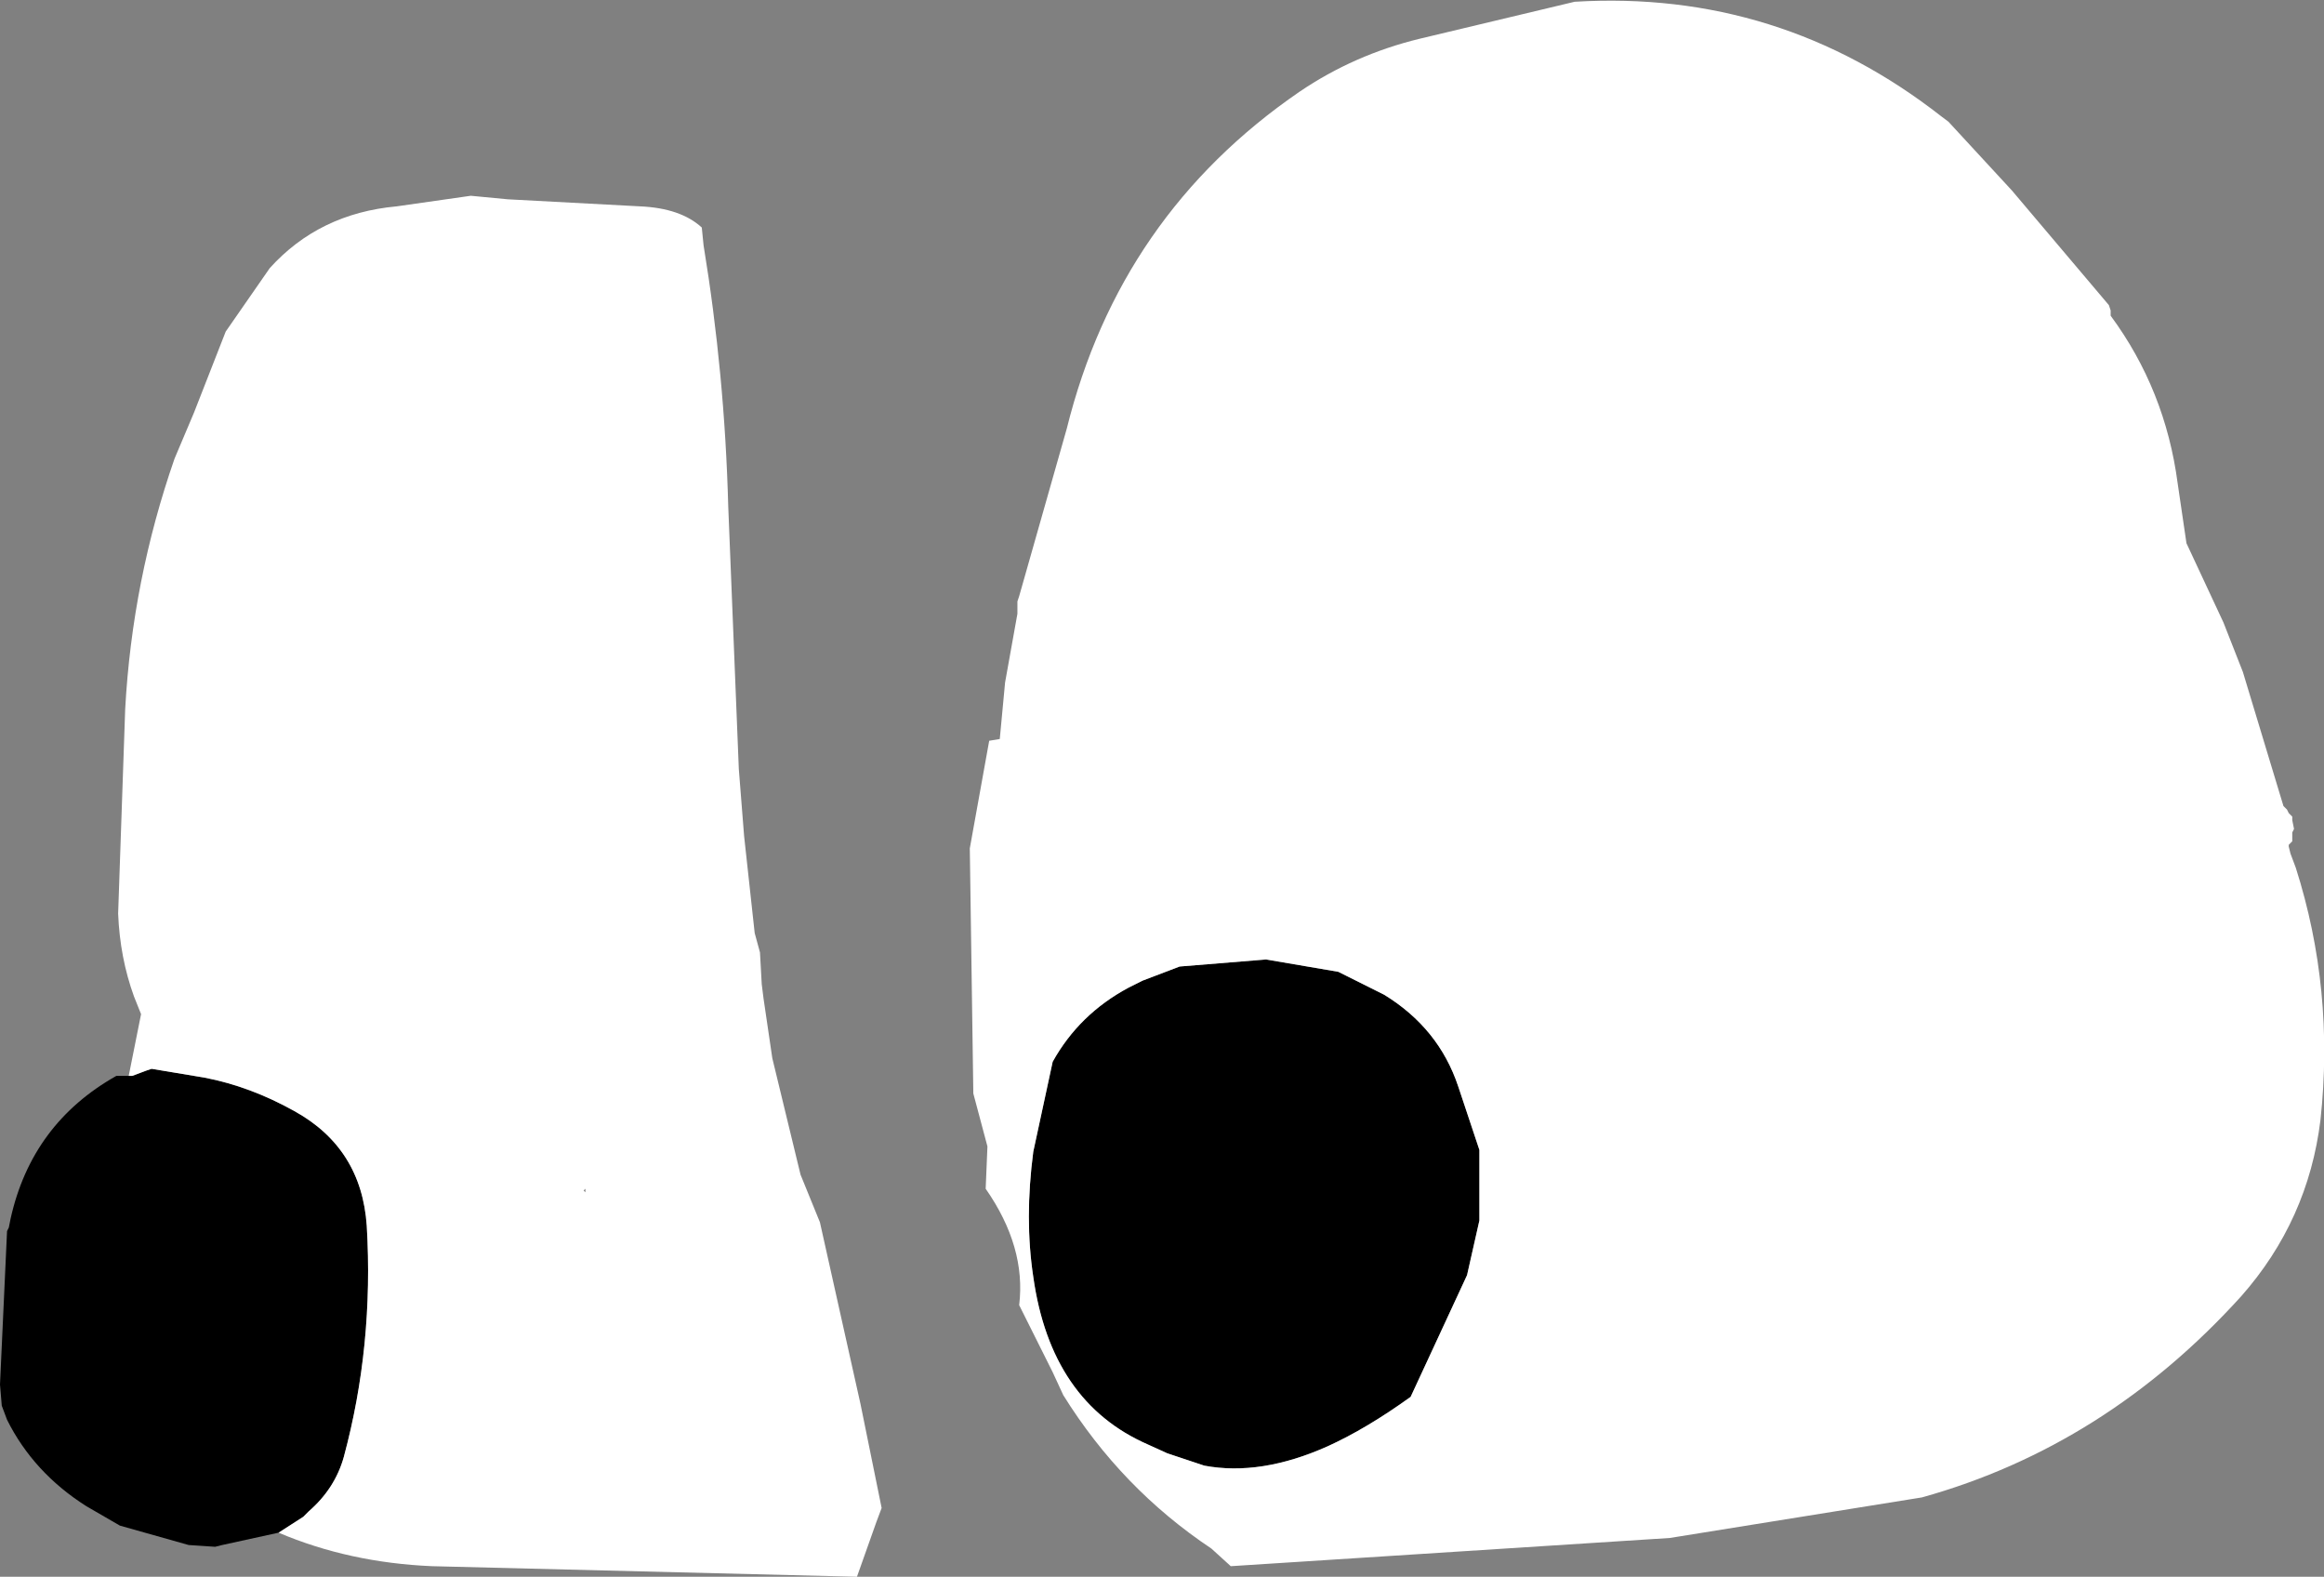
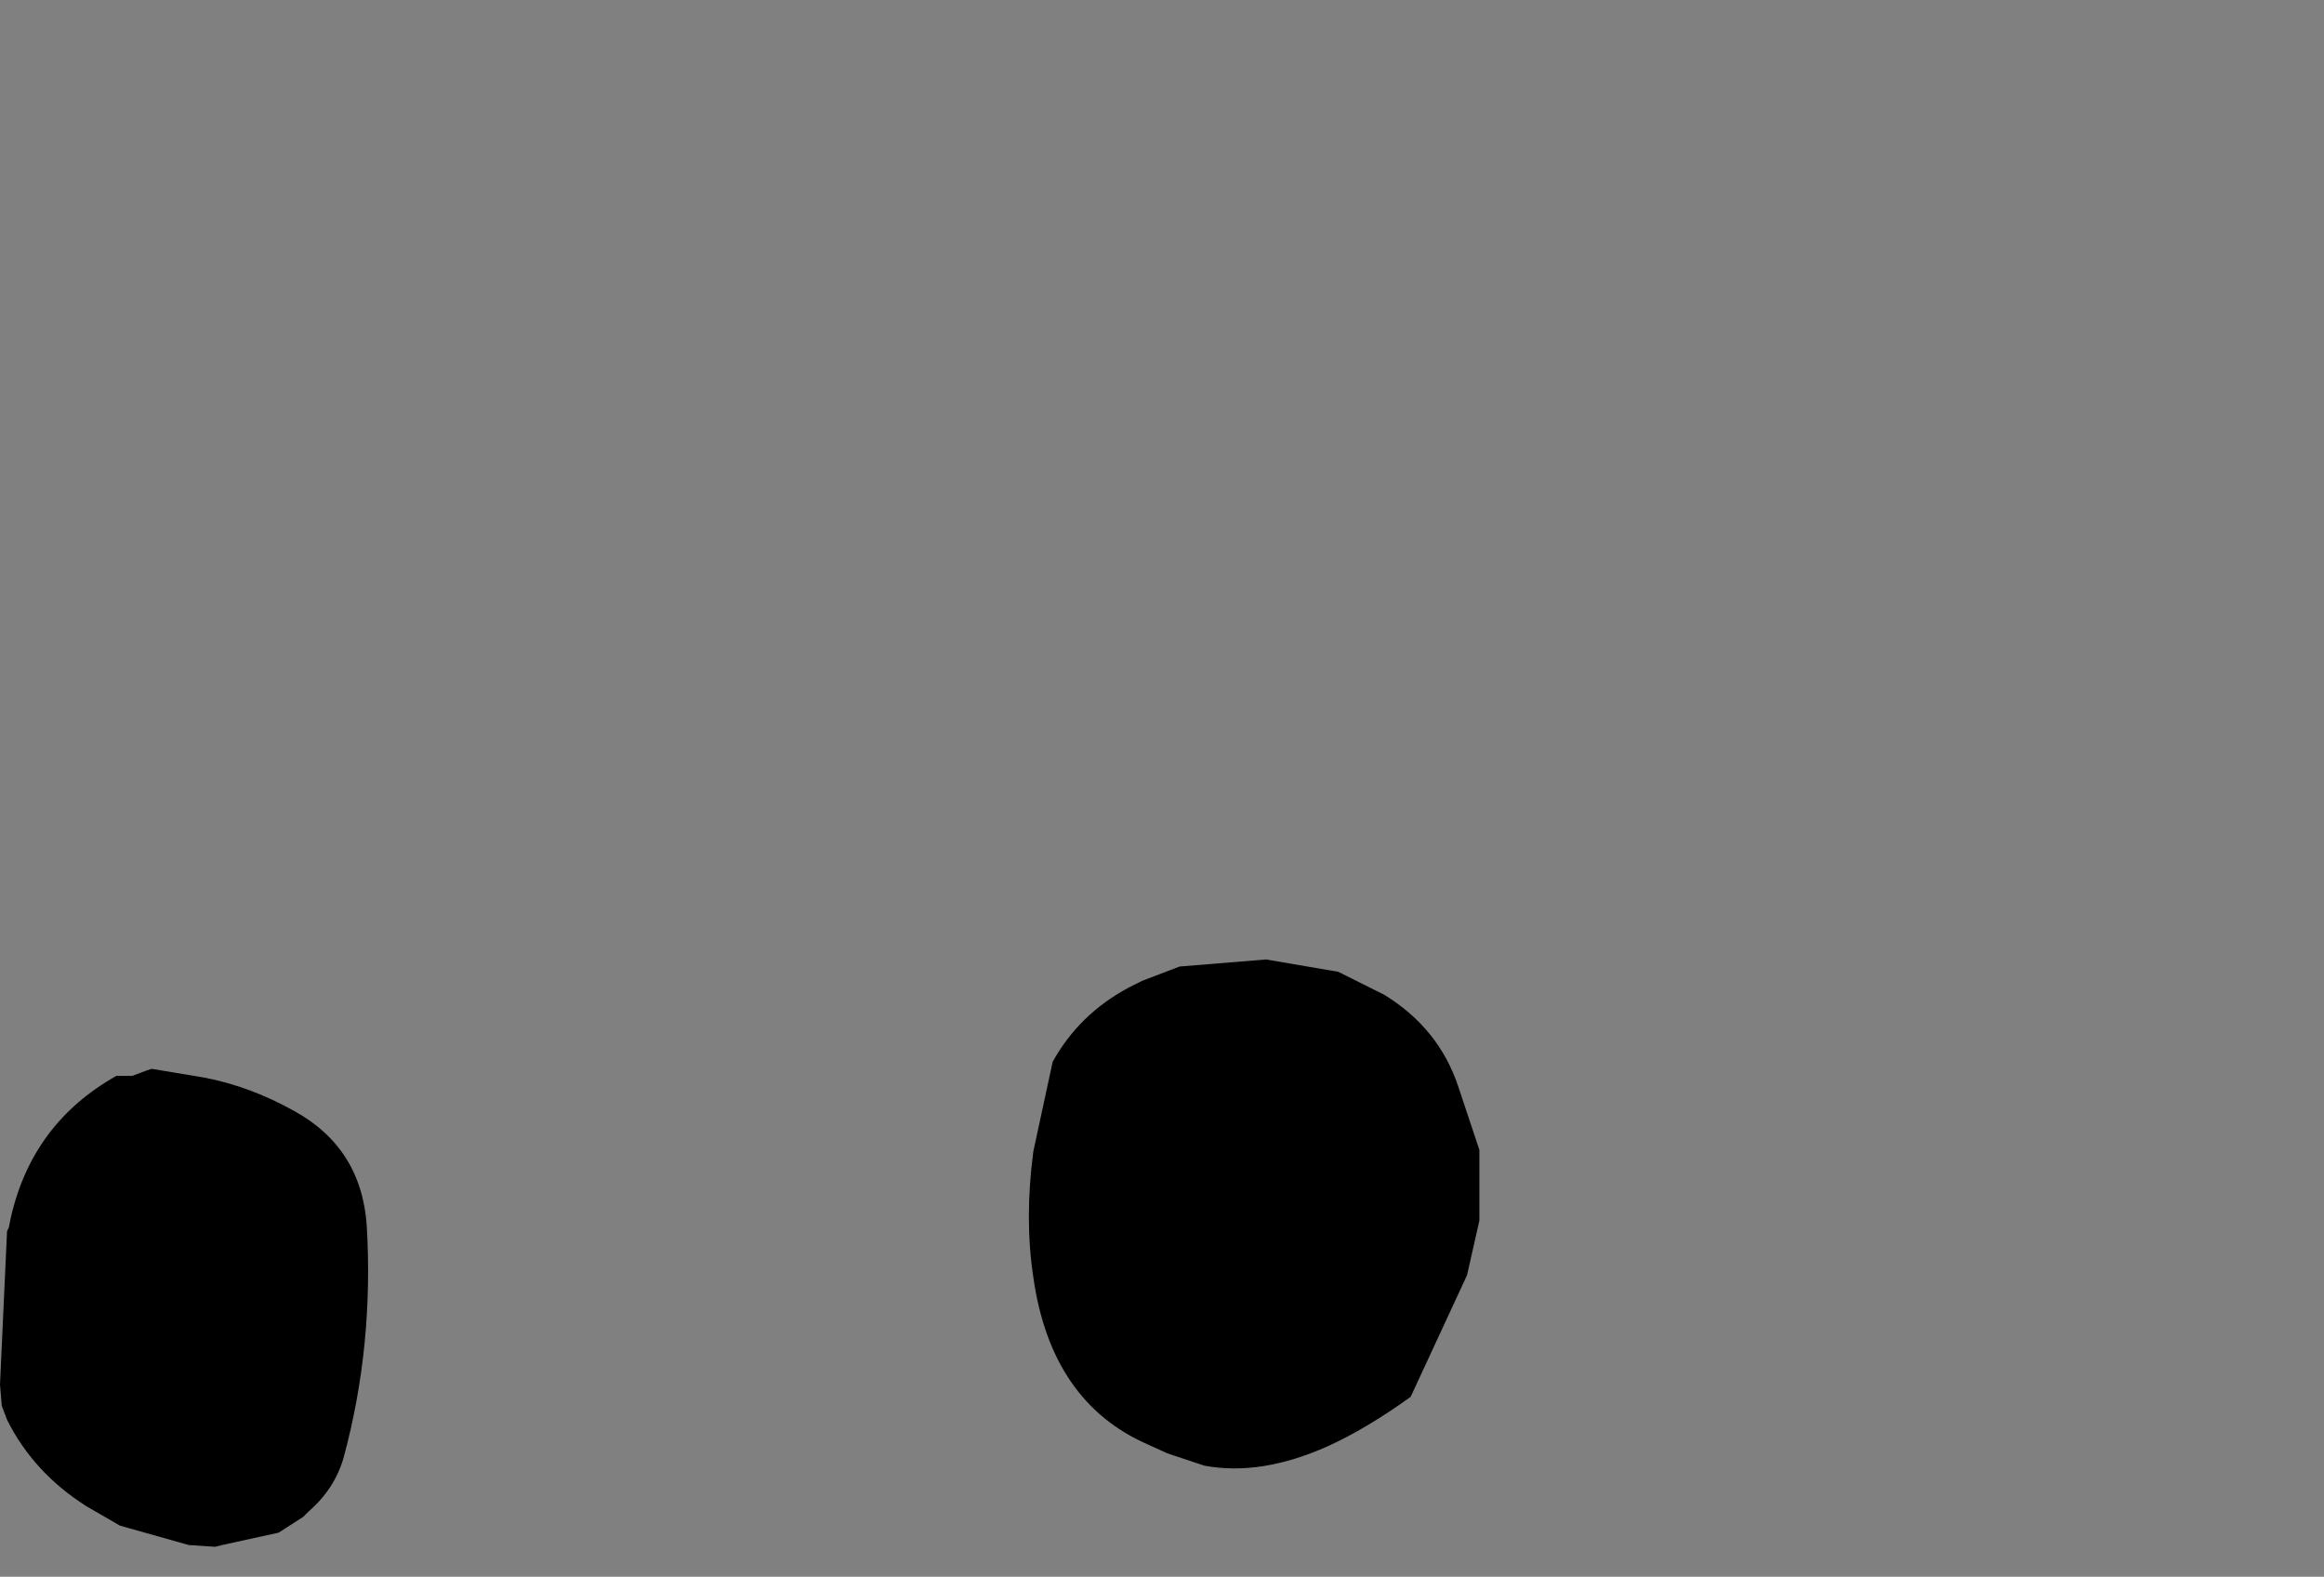
<svg xmlns="http://www.w3.org/2000/svg" height="44.7px" width="65.9px">
  <rect width="100%" height="100%" fill="#808080" stroke="none" />
  <g transform="matrix(1.0, 0.0, 0.0, 1.0, 24.3, 30.45)">
    <path d="M7.7 -2.45 L8.1 -2.65 9.15 -3.05 11.6 -3.25 13.65 -2.9 14.95 -2.25 Q16.5 -1.3 17.05 0.35 L17.65 2.15 17.65 4.15 17.3 5.7 15.7 9.15 Q14.45 10.05 13.35 10.55 11.45 11.4 9.85 11.1 L8.8 10.75 8.25 10.5 Q5.5 9.3 5.0 5.75 4.75 4.1 5.0 2.2 L5.55 -0.35 Q6.3 -1.7 7.7 -2.45 M-16.4 13.0 L-18.0 13.35 -18.2 13.4 -18.95 13.35 -20.9 12.8 -21.85 12.25 Q-23.35 11.3 -24.1 9.8 L-24.25 9.4 -24.3 8.8 -24.1 4.45 -24.05 4.35 -24.0 4.1 Q-23.4 1.4 -21.0 0.05 L-20.7 0.05 -20.65 0.05 -20.55 0.05 -20.15 -0.1 -20.0 -0.15 -18.5 0.1 Q-17.2 0.35 -15.95 1.05 -14.05 2.1 -13.9 4.3 -13.7 7.7 -14.55 10.85 -14.8 11.75 -15.55 12.4 L-15.7 12.55 -16.4 13.0" fill="#000000" fill-rule="evenodd" stroke="none" />
-     <path d="M32.75 -25.05 L35.5 -21.8 35.55 -21.65 35.55 -21.5 Q37.1 -19.4 37.45 -16.75 L37.7 -15.05 38.75 -12.8 39.3 -11.4 40.45 -7.6 40.55 -7.5 40.6 -7.4 40.7 -7.3 40.7 -7.2 40.75 -6.95 40.7 -6.85 40.7 -6.6 40.6 -6.5 40.6 -6.45 40.65 -6.25 40.8 -5.85 Q41.9 -2.4 41.5 1.3 41.15 4.15 39.25 6.3 35.4 10.55 30.2 12.0 L23.05 13.15 10.6 13.95 10.05 13.45 Q7.5 11.75 5.85 9.1 L5.55 8.45 4.6 6.55 Q4.8 4.9 3.65 3.25 L3.7 2.05 3.3 0.55 3.2 -6.4 3.75 -9.45 4.05 -9.5 4.2 -11.1 4.55 -13.05 4.55 -13.3 4.55 -13.4 4.6 -13.55 5.95 -18.3 Q7.45 -24.35 12.55 -27.85 14.1 -28.9 15.95 -29.35 L20.35 -30.4 Q26.15 -30.75 30.75 -27.15 L30.95 -27.0 32.75 -25.05 M7.7 -2.45 Q6.3 -1.7 5.55 -0.35 L5.0 2.2 Q4.75 4.1 5.0 5.75 5.5 9.3 8.25 10.5 L8.8 10.75 9.85 11.1 Q11.45 11.4 13.35 10.55 14.45 10.05 15.7 9.15 L17.3 5.7 17.65 4.15 17.65 2.15 17.05 0.35 Q16.5 -1.3 14.95 -2.25 L13.65 -2.9 11.6 -3.25 9.15 -3.05 8.1 -2.65 7.7 -2.45 M-20.65 0.05 L-20.3 -1.7 -20.5 -2.2 Q-20.9 -3.3 -20.95 -4.55 L-20.75 -10.35 Q-20.55 -14.0 -19.35 -17.45 L-18.8 -18.75 -17.9 -21.05 -16.65 -22.85 Q-15.25 -24.4 -13.05 -24.6 L-10.95 -24.9 -9.9 -24.8 -6.15 -24.6 Q-5.0 -24.55 -4.4 -24.0 L-4.35 -23.5 Q-3.75 -19.85 -3.65 -16.1 L-3.35 -8.65 -3.2 -6.75 -2.9 -4.0 -2.75 -3.45 -2.7 -2.55 -2.65 -2.15 -2.4 -0.45 -1.6 2.85 -1.05 4.2 0.1 9.35 0.7 12.3 0.55 12.7 0.0 14.25 -12.05 13.95 Q-14.4 13.85 -16.4 13.0 L-15.7 12.55 -15.55 12.4 Q-14.8 11.75 -14.55 10.85 -13.7 7.7 -13.9 4.3 -14.05 2.1 -15.95 1.05 -17.2 0.35 -18.5 0.1 L-20.0 -0.15 -20.15 -0.1 -20.55 0.05 -20.65 0.05 M-7.75 3.3 L-7.7 3.35 -7.7 3.25 -7.75 3.3" fill="#ffffff" fill-rule="evenodd" stroke="none" />
  </g>
</svg>